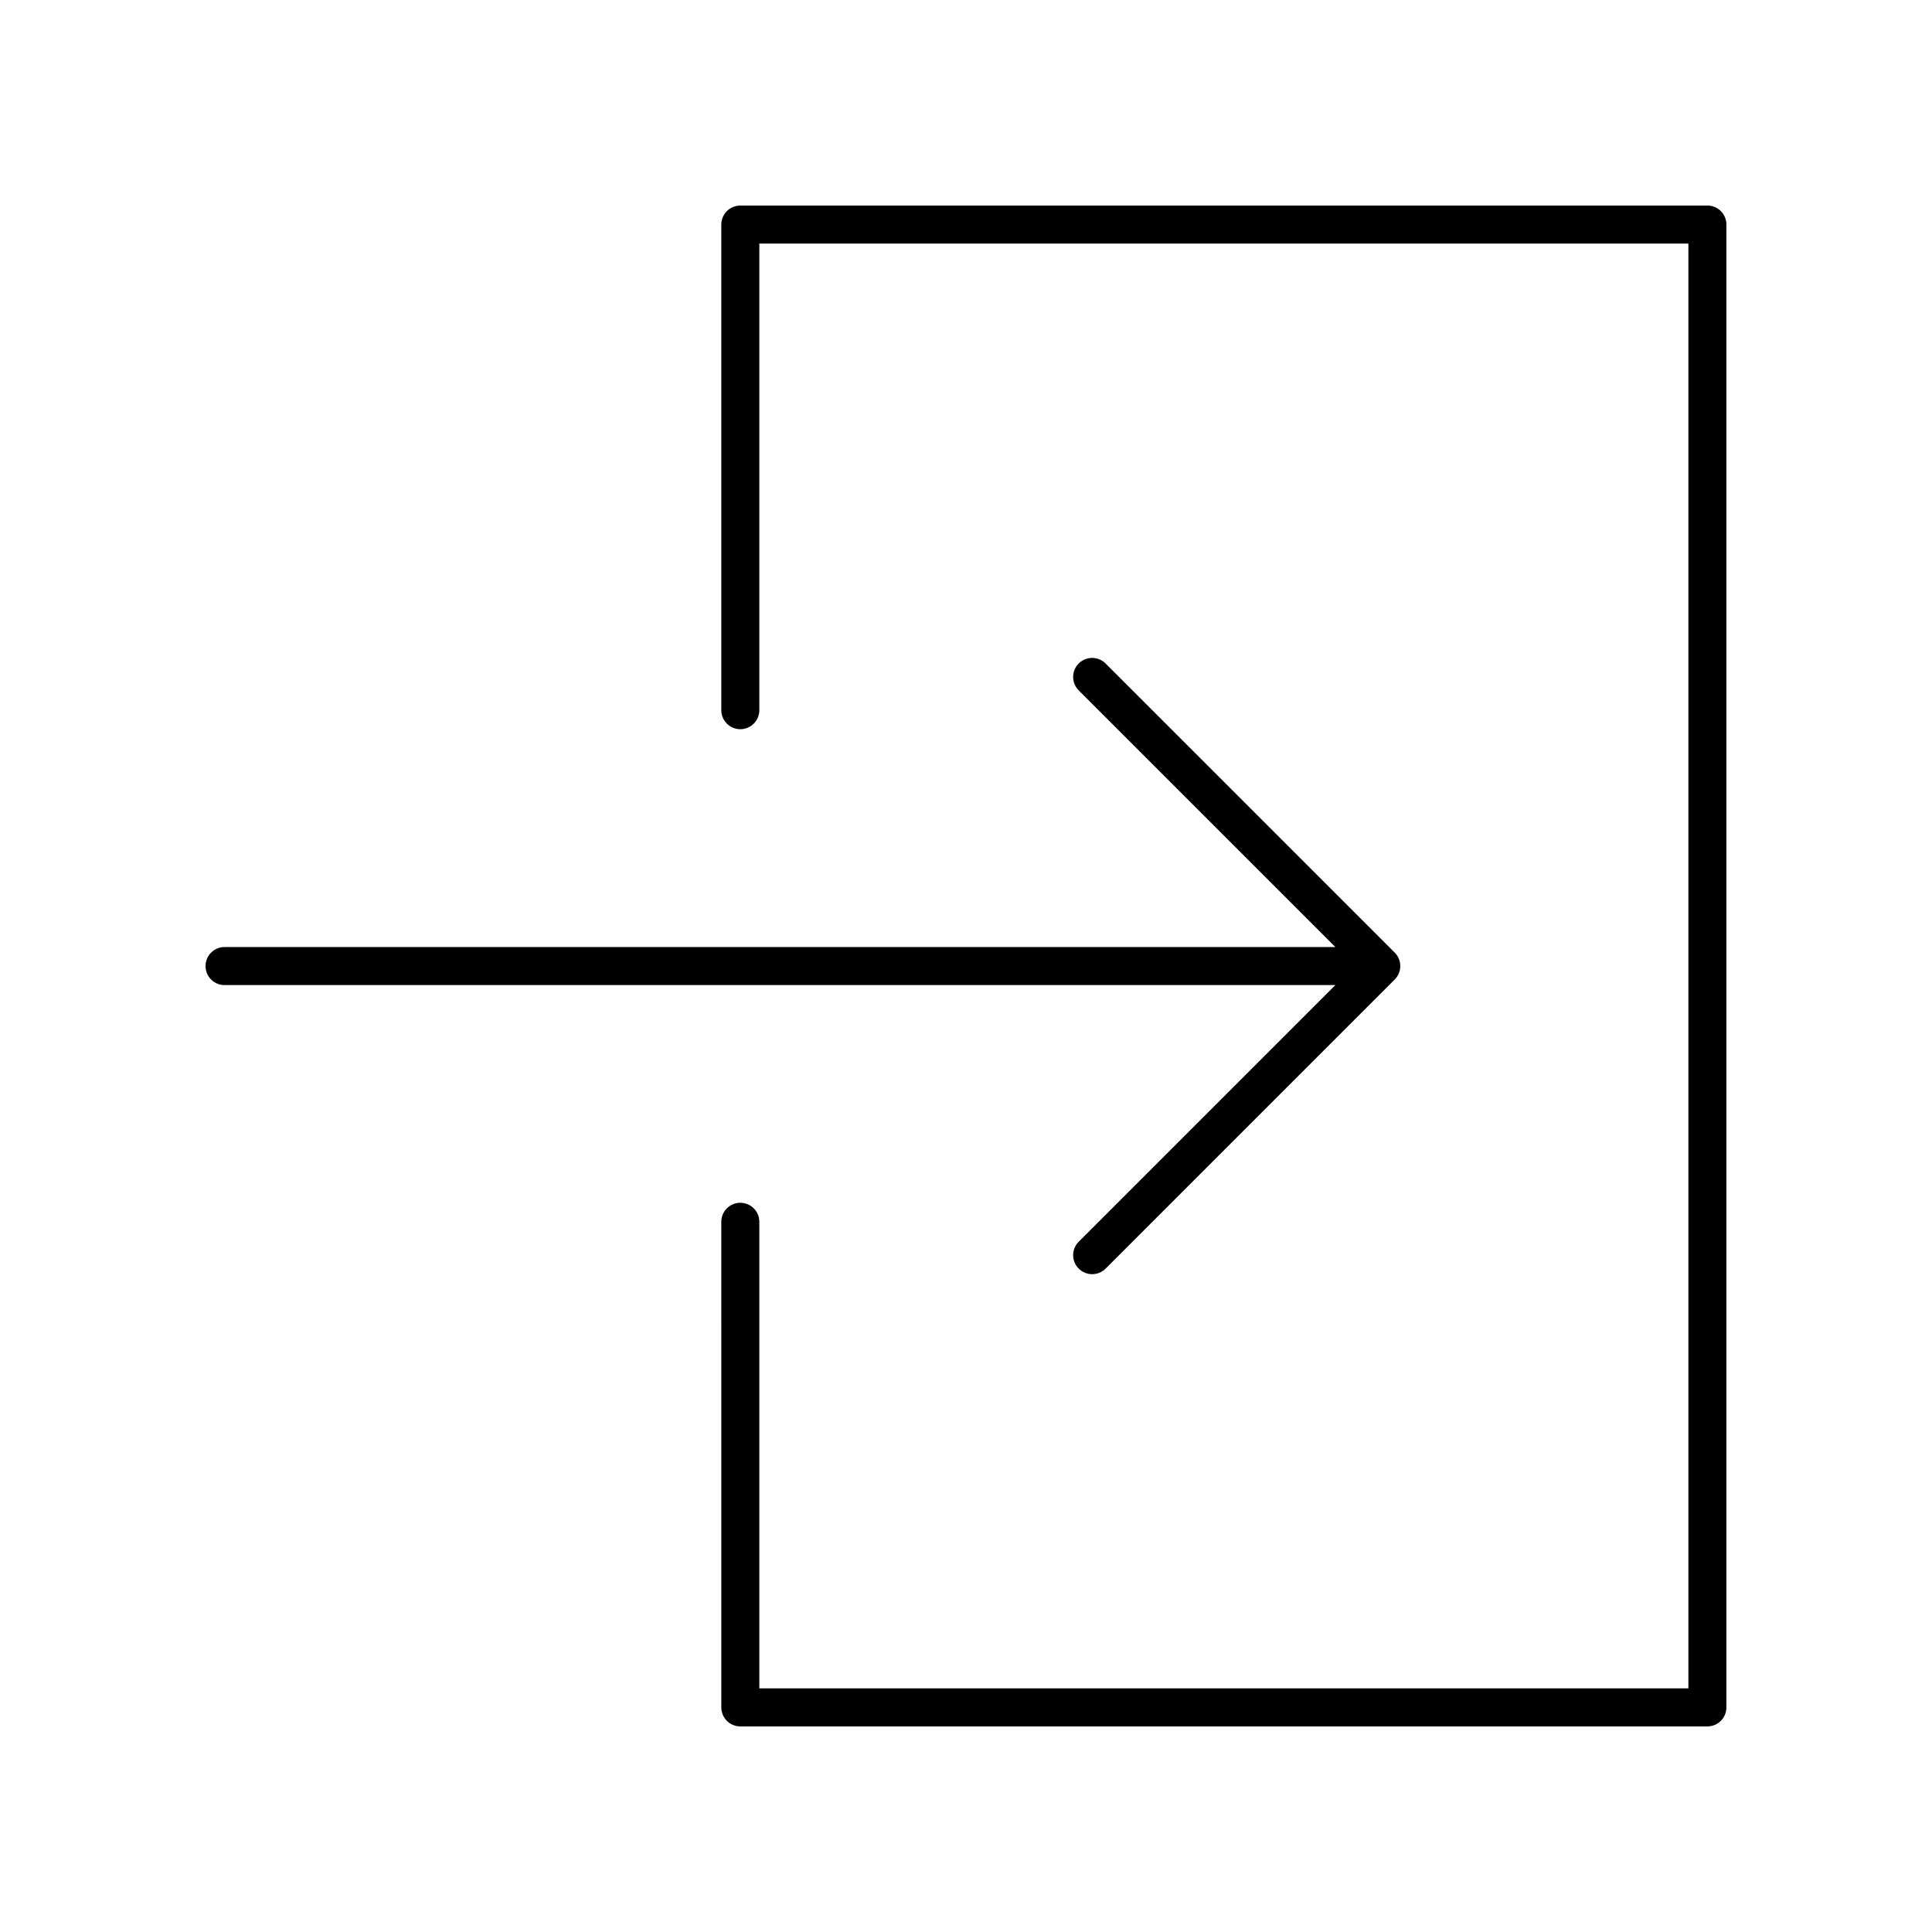
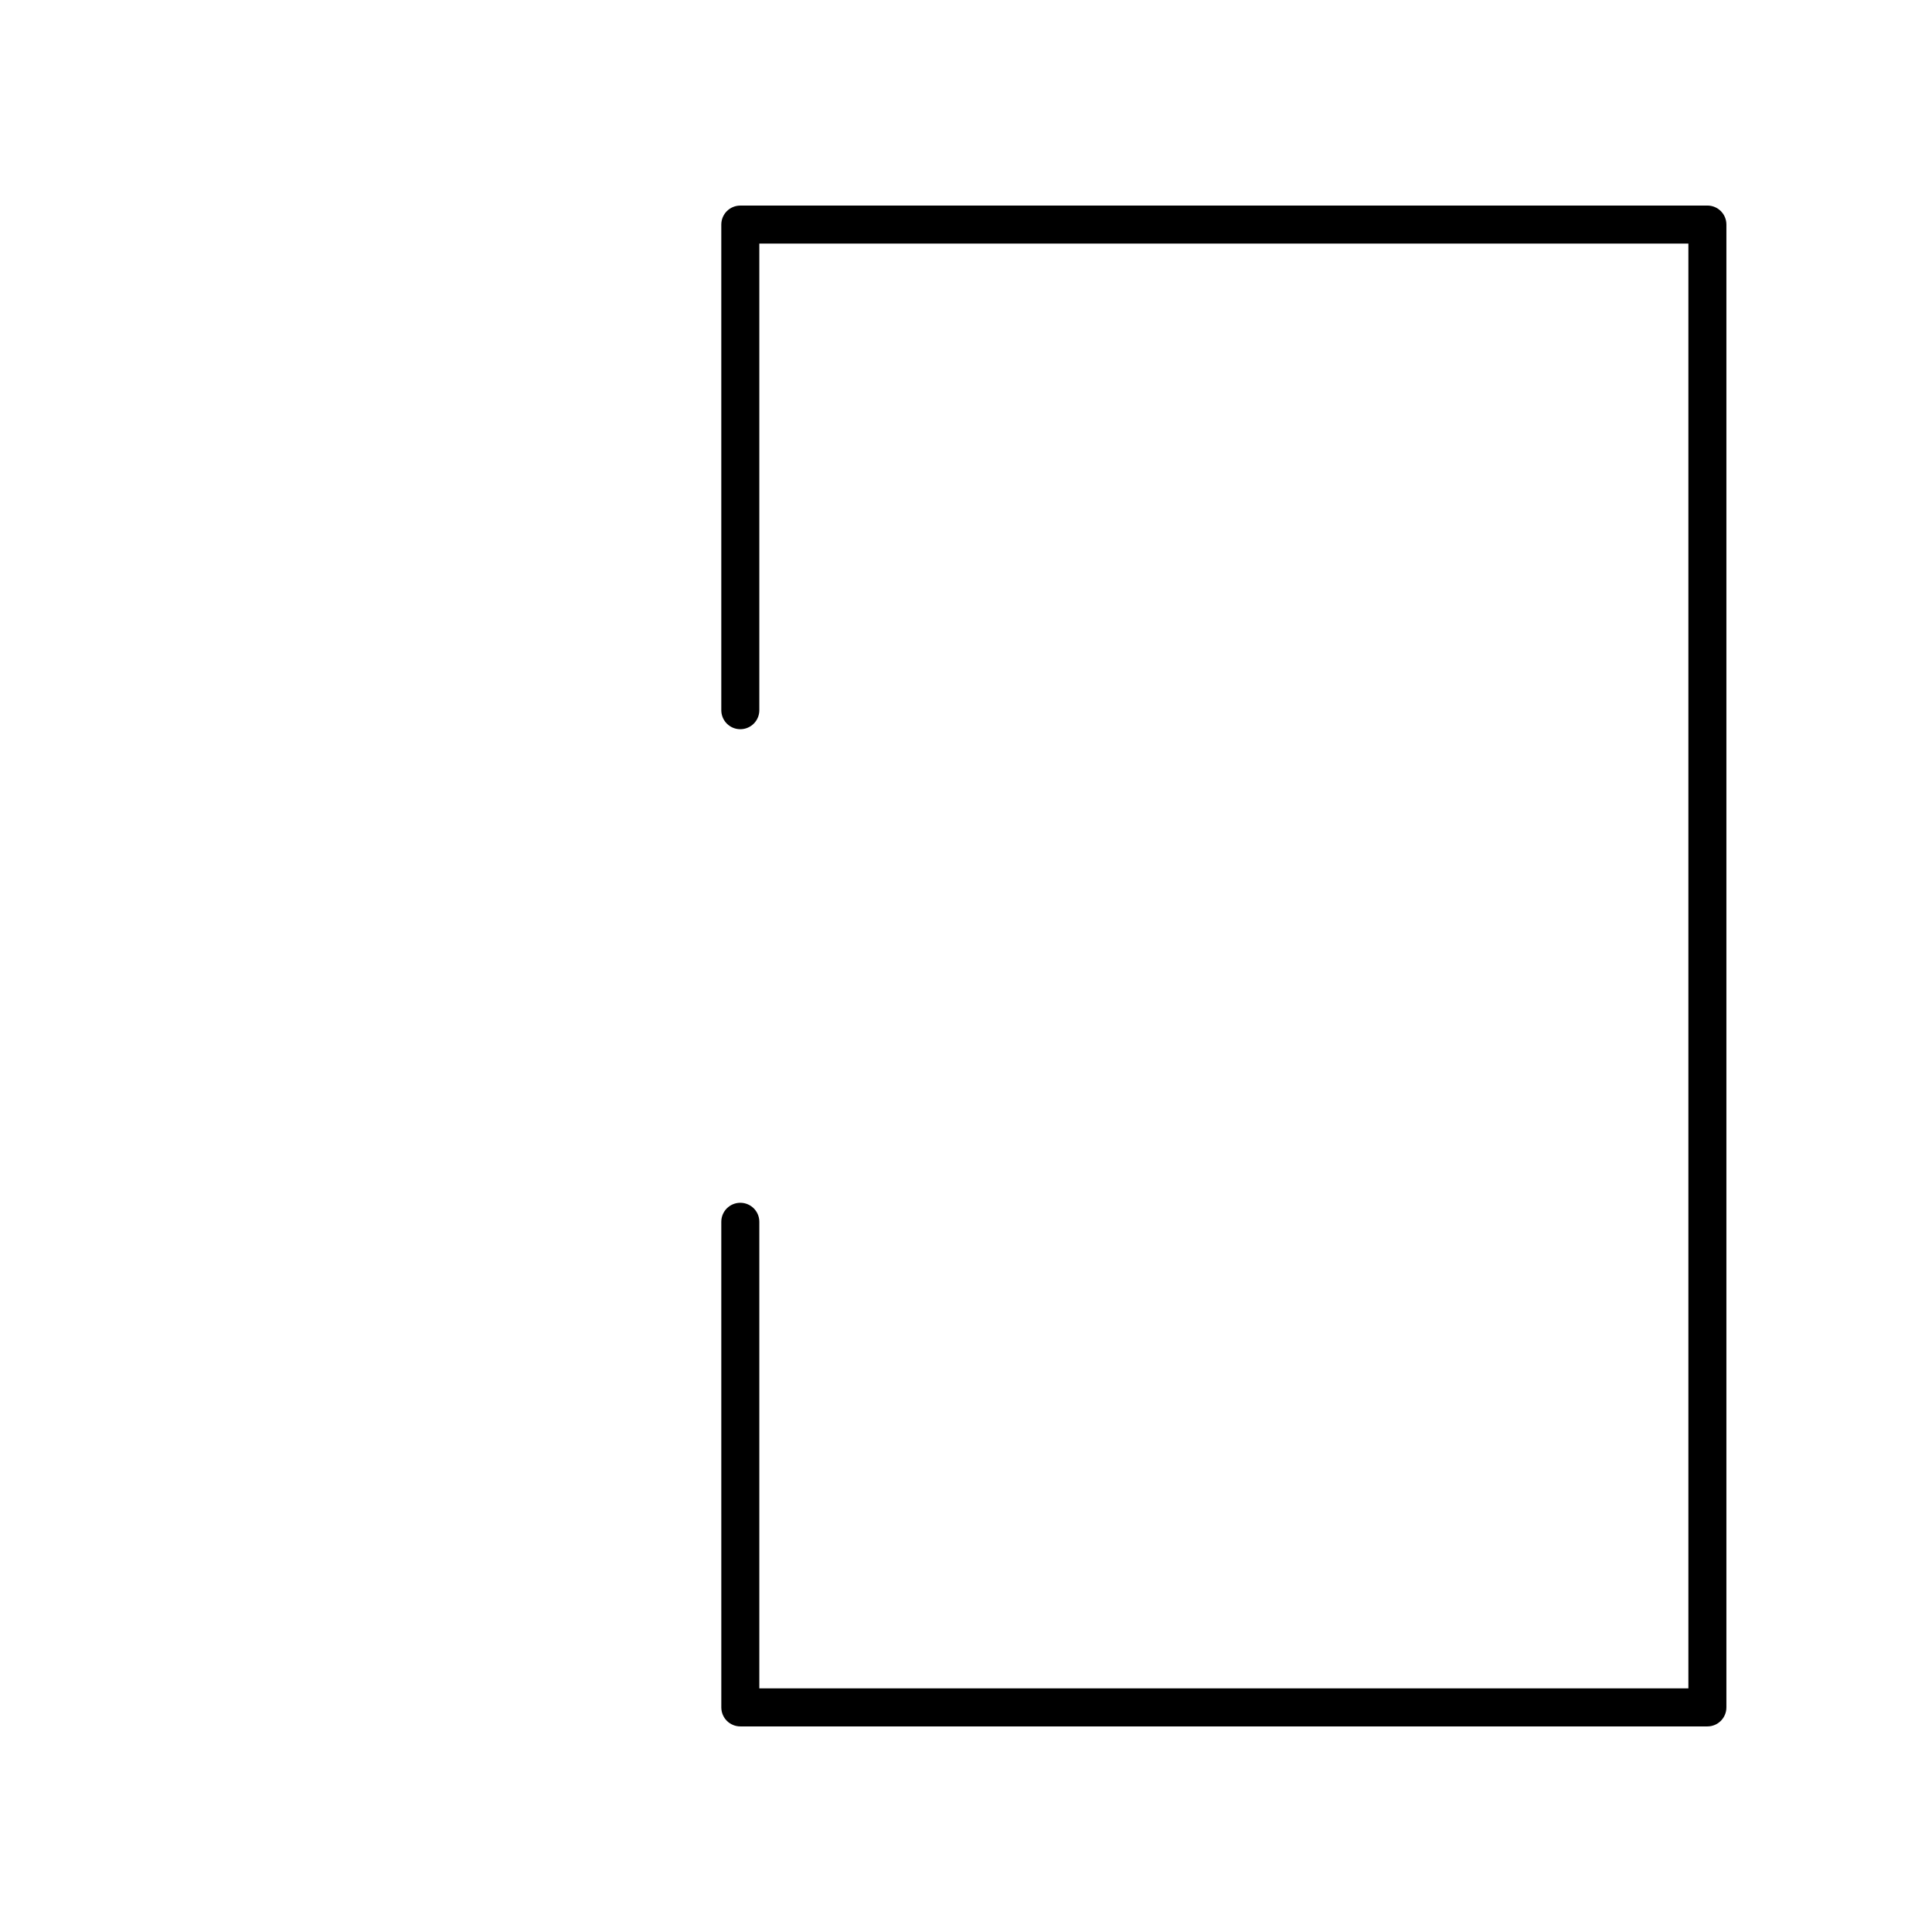
<svg xmlns="http://www.w3.org/2000/svg" fill="#000000" width="800px" height="800px" version="1.1" viewBox="144 144 512 512">
  <g>
-     <path d="m429.87 473.07c-1.969 1.969-1.969 5.156 0 7.125 0.984 0.984 2.273 1.477 3.562 1.477 1.289 0 2.578-0.492 3.562-1.477l76.621-76.621c1.969-1.969 1.969-5.156 0-7.125l-76.621-76.617c-1.969-1.969-5.156-1.969-7.125 0s-1.969 5.156 0 7.125l68.02 68.02h-294.38c-2.785 0-5.039 2.254-5.039 5.039s2.254 5.039 5.039 5.039h294.38z" />
    <path d="m596.48 198.48h-256.29c-2.785 0-5.039 2.254-5.039 5.039v128.69c0 2.785 2.254 5.039 5.039 5.039 2.785 0 5.039-2.254 5.039-5.039v-123.66h246.21v382.89h-246.21v-123.65c0-2.785-2.254-5.039-5.039-5.039-2.785 0-5.039 2.254-5.039 5.039l0.004 128.69c0 2.785 2.254 5.039 5.039 5.039h256.28c2.785 0 5.039-2.254 5.039-5.039v-392.97c0-2.785-2.254-5.035-5.039-5.035z" />
  </g>
</svg>